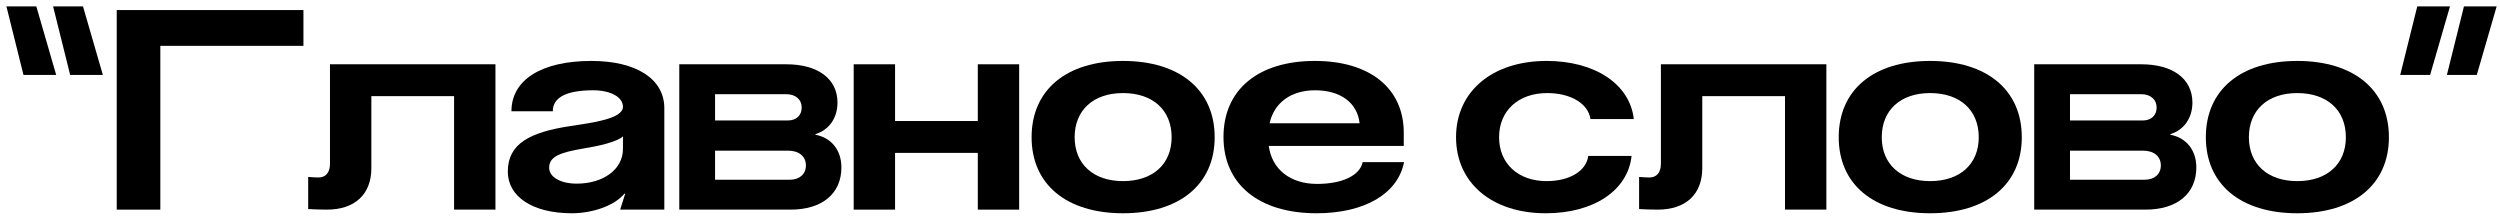
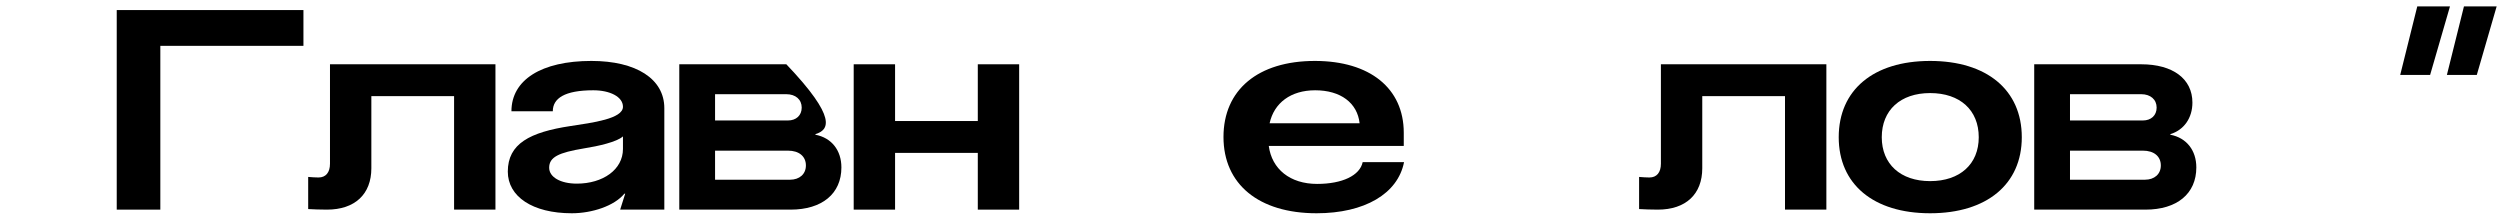
<svg xmlns="http://www.w3.org/2000/svg" width="322" height="28" viewBox="0 0 322 28" fill="none">
-   <path d="M7.236 9.648H3.024L0.828 0.828H4.68L7.236 9.648ZM6.84 0.828H10.692L13.248 9.648H9.036L6.84 0.828Z" fill="black" />
  <path d="M20.651 27H15.035V1.296H39.083V5.904H20.651V27Z" fill="black" />
  <path d="M63.814 8.28V27H58.486V12.384H47.83V21.672C47.83 25.02 45.706 27 42.106 27C41.242 27 40.342 26.964 39.694 26.928V22.788C40.126 22.824 40.63 22.86 41.026 22.86C41.962 22.86 42.502 22.212 42.502 21.096V8.28H63.814Z" fill="black" />
  <path d="M73.649 27.468C68.573 27.468 65.405 25.308 65.405 22.104C65.405 18.504 68.249 17.028 73.469 16.236C76.313 15.804 80.237 15.3 80.237 13.752C80.237 12.456 78.545 11.628 76.421 11.628C72.713 11.628 71.201 12.672 71.201 14.328H65.873C65.873 10.296 69.725 7.848 76.169 7.848C81.929 7.848 85.565 10.152 85.565 13.932V27H79.877L80.525 24.948H80.417C79.121 26.532 76.241 27.468 73.649 27.468ZM70.733 21.6C70.733 22.824 72.209 23.652 74.297 23.652C77.645 23.652 80.237 21.852 80.237 19.188V17.568C79.445 18.288 77.033 18.828 75.197 19.116C71.957 19.656 70.733 20.232 70.733 21.6Z" fill="black" />
-   <path d="M87.492 27V8.28H101.28C105.348 8.28 107.868 10.152 107.868 13.212C107.868 15.192 106.788 16.74 105.024 17.28V17.352C107.112 17.748 108.372 19.368 108.372 21.564C108.372 24.948 105.888 27 101.82 27H87.492ZM92.1 23.148H101.748C102.972 23.148 103.8 22.428 103.8 21.312C103.8 20.124 102.9 19.404 101.496 19.404H92.1V23.148ZM92.1 15.516H101.496C102.54 15.516 103.26 14.868 103.26 13.86C103.26 12.816 102.468 12.132 101.28 12.132H92.1V15.516Z" fill="black" />
+   <path d="M87.492 27V8.28H101.28C107.868 15.192 106.788 16.74 105.024 17.28V17.352C107.112 17.748 108.372 19.368 108.372 21.564C108.372 24.948 105.888 27 101.82 27H87.492ZM92.1 23.148H101.748C102.972 23.148 103.8 22.428 103.8 21.312C103.8 20.124 102.9 19.404 101.496 19.404H92.1V23.148ZM92.1 15.516H101.496C102.54 15.516 103.26 14.868 103.26 13.86C103.26 12.816 102.468 12.132 101.28 12.132H92.1V15.516Z" fill="black" />
  <path d="M115.285 27H109.956V8.28H115.285V15.588H125.94V8.28H131.268V27H125.94V19.692H115.285V27Z" fill="black" />
-   <path d="M144.642 7.848C151.95 7.848 156.45 11.592 156.45 17.676C156.45 23.724 151.95 27.468 144.642 27.468C137.334 27.468 132.87 23.724 132.87 17.676C132.87 11.592 137.334 7.848 144.642 7.848ZM138.414 17.676C138.414 21.132 140.826 23.328 144.642 23.328C148.494 23.328 150.906 21.132 150.906 17.676C150.906 14.184 148.494 11.988 144.642 11.988C140.826 11.988 138.414 14.184 138.414 17.676Z" fill="black" />
  <path d="M180.841 20.88C180.049 24.948 175.765 27.468 169.573 27.468C162.121 27.468 157.585 23.724 157.585 17.64C157.585 11.556 162.049 7.848 169.357 7.848C176.449 7.848 180.805 11.376 180.805 17.1V18.792H163.417C163.813 21.78 166.153 23.688 169.645 23.688C172.885 23.688 175.153 22.608 175.513 20.88H180.841ZM163.525 15.876H175.117C174.829 13.248 172.669 11.628 169.393 11.628C166.261 11.628 164.101 13.248 163.525 15.876Z" fill="black" />
-   <path d="M210.146 20.088C209.678 24.516 205.286 27.468 199.094 27.468C192.146 27.468 187.538 23.544 187.538 17.676C187.538 11.772 192.218 7.848 199.202 7.848C205.43 7.848 209.93 10.836 210.434 15.336H204.854C204.566 13.356 202.334 11.988 199.274 11.988C195.566 11.988 193.082 14.256 193.082 17.676C193.082 21.06 195.53 23.328 199.202 23.328C202.154 23.328 204.314 22.032 204.566 20.088H210.146Z" fill="black" />
  <path d="M235.236 8.28V27H229.908V12.384H219.252V21.672C219.252 25.02 217.128 27 213.528 27C212.664 27 211.764 26.964 211.116 26.928V22.788C211.548 22.824 212.052 22.86 212.448 22.86C213.384 22.86 213.924 22.212 213.924 21.096V8.28H235.236Z" fill="black" />
  <path d="M248.599 7.848C255.907 7.848 260.407 11.592 260.407 17.676C260.407 23.724 255.907 27.468 248.599 27.468C241.291 27.468 236.827 23.724 236.827 17.676C236.827 11.592 241.291 7.848 248.599 7.848ZM242.371 17.676C242.371 21.132 244.783 23.328 248.599 23.328C252.451 23.328 254.863 21.132 254.863 17.676C254.863 14.184 252.451 11.988 248.599 11.988C244.783 11.988 242.371 14.184 242.371 17.676Z" fill="black" />
  <path d="M262.007 27V8.28H275.795C279.863 8.28 282.383 10.152 282.383 13.212C282.383 15.192 281.303 16.74 279.539 17.28V17.352C281.627 17.748 282.887 19.368 282.887 21.564C282.887 24.948 280.403 27 276.335 27H262.007ZM266.615 23.148H276.263C277.487 23.148 278.315 22.428 278.315 21.312C278.315 20.124 277.415 19.404 276.011 19.404H266.615V23.148ZM266.615 15.516H276.011C277.055 15.516 277.775 14.868 277.775 13.86C277.775 12.816 276.983 12.132 275.795 12.132H266.615V15.516Z" fill="black" />
-   <path d="M295.884 7.848C303.192 7.848 307.692 11.592 307.692 17.676C307.692 23.724 303.192 27.468 295.884 27.468C288.576 27.468 284.112 23.724 284.112 17.676C284.112 11.592 288.576 7.848 295.884 7.848ZM289.656 17.676C289.656 21.132 292.068 23.328 295.884 23.328C299.736 23.328 302.148 21.132 302.148 17.676C302.148 14.184 299.736 11.988 295.884 11.988C292.068 11.988 289.656 14.184 289.656 17.676Z" fill="black" />
  <path d="M315.556 0.828L313 9.648H309.148L311.344 0.828H315.556ZM315.16 9.648L317.356 0.828H321.568L319.012 9.648H315.16Z" fill="black" />
</svg>